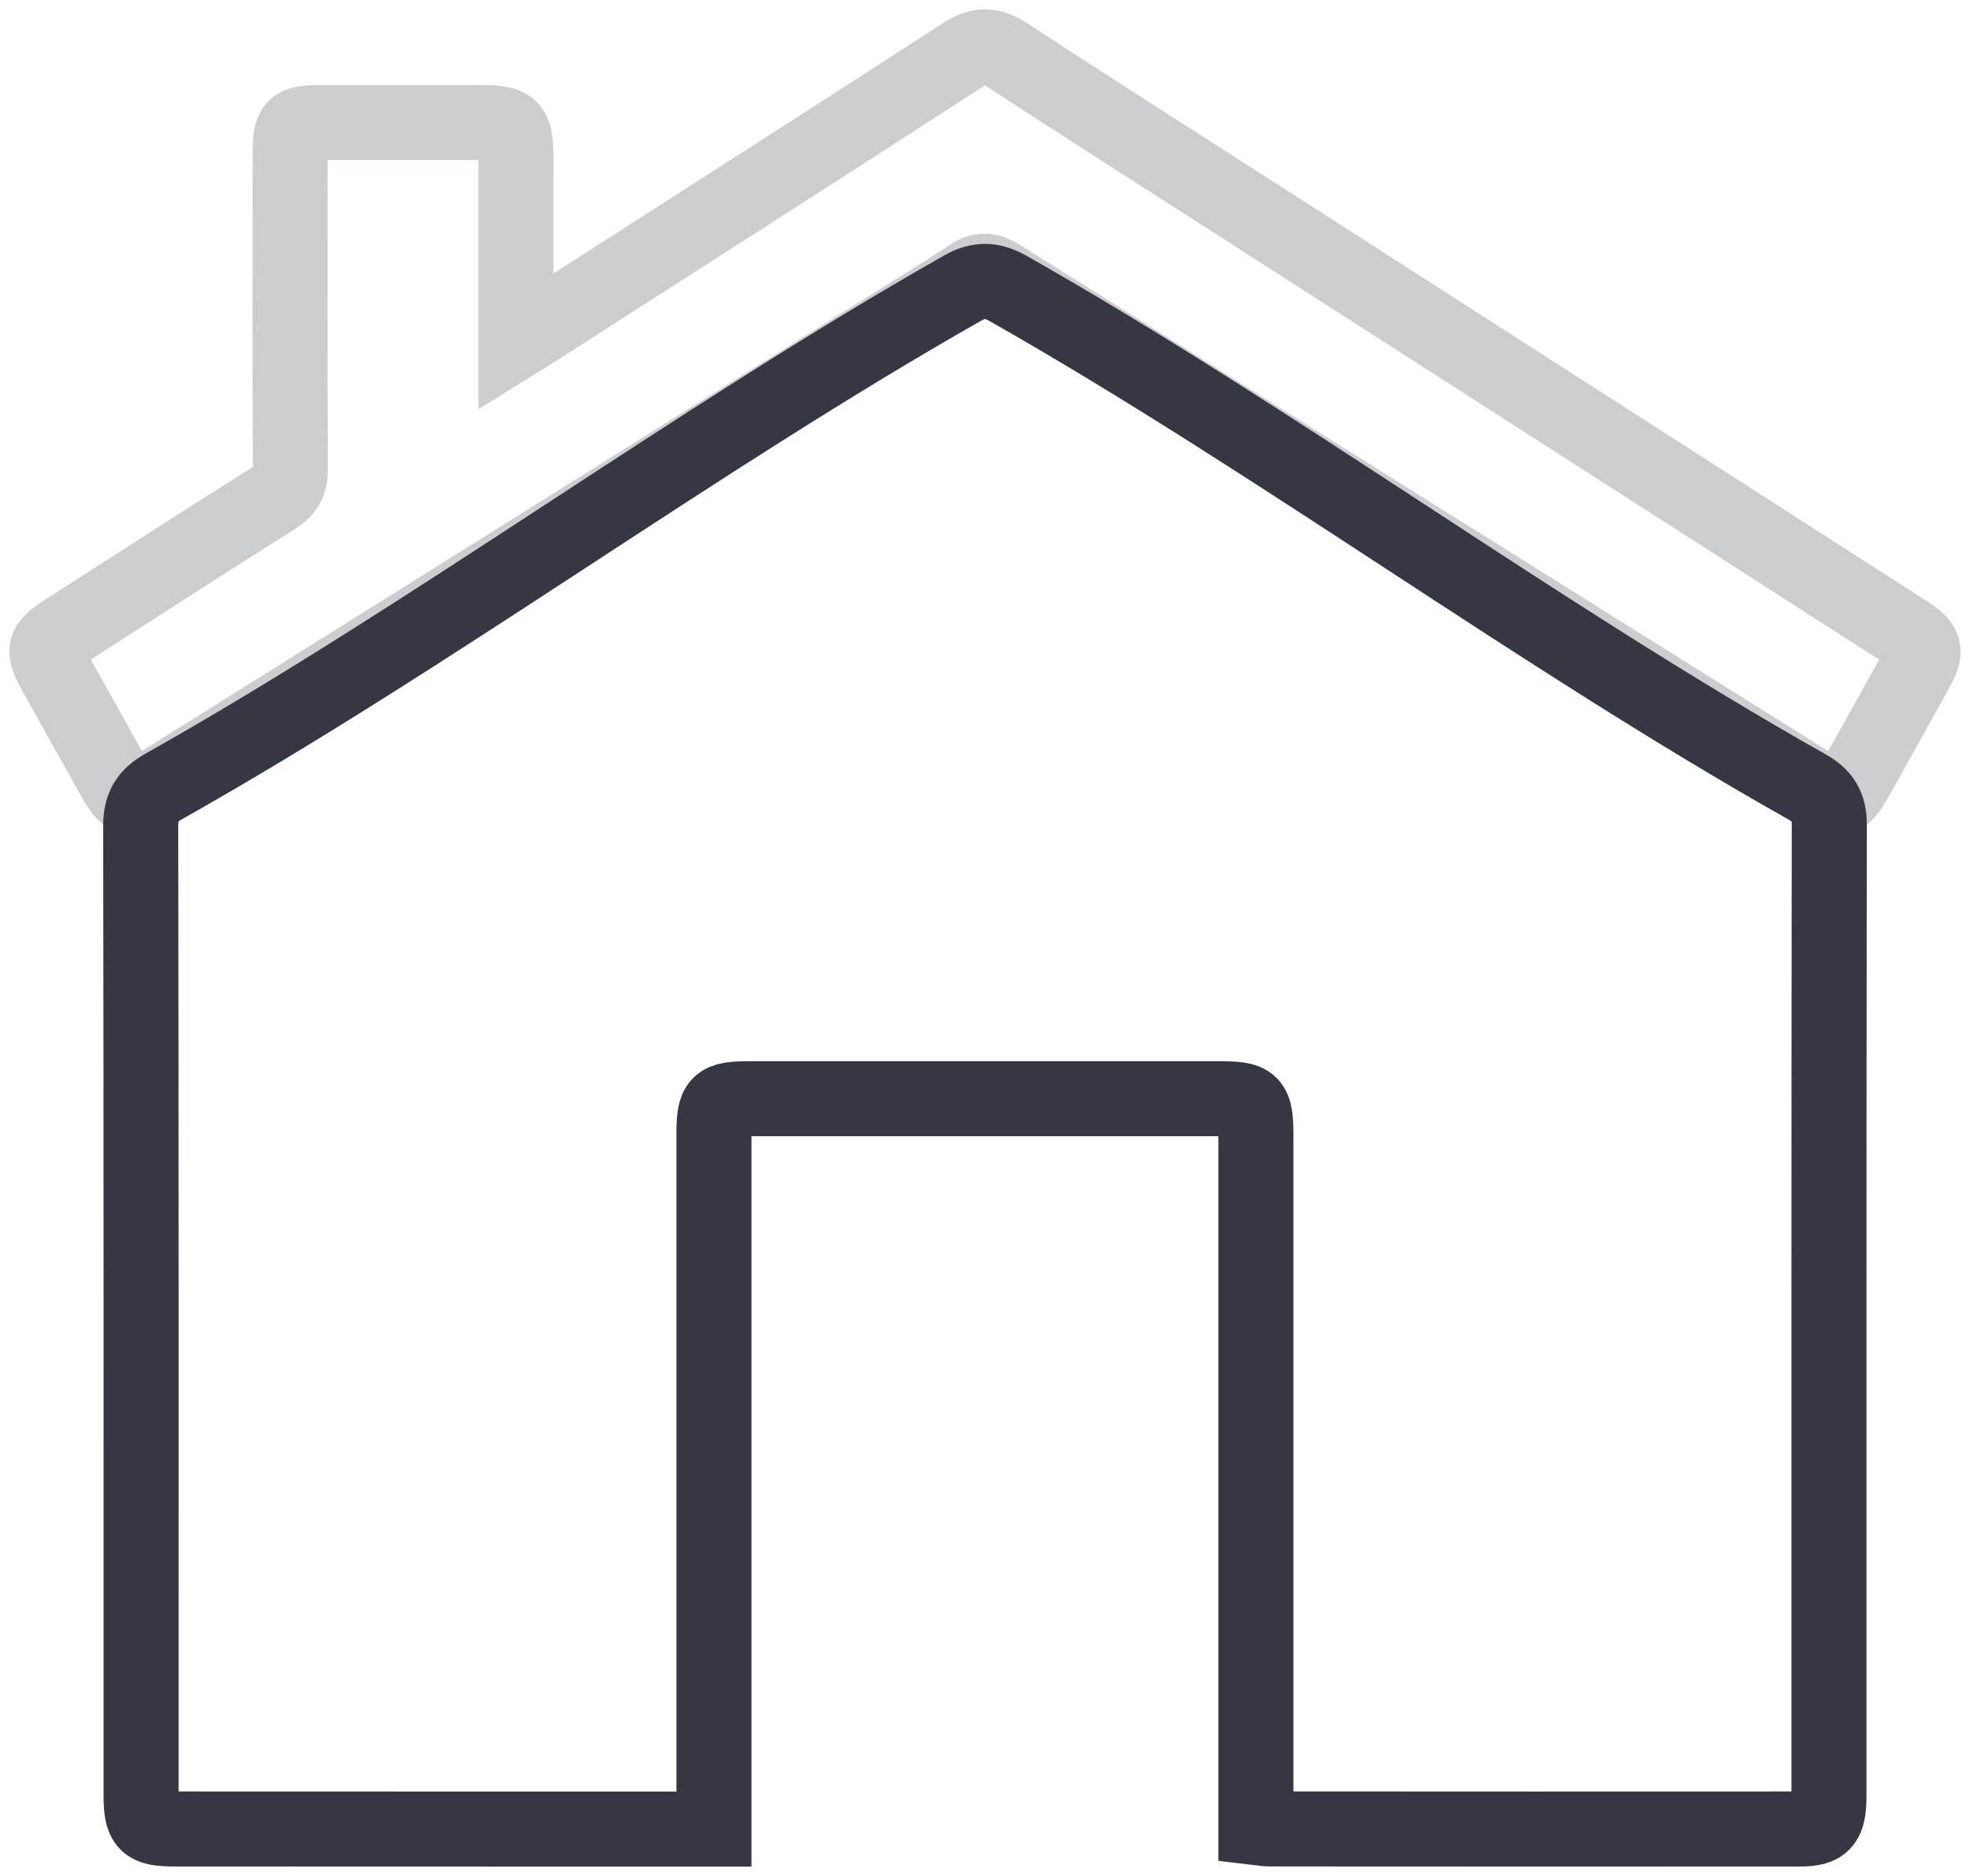
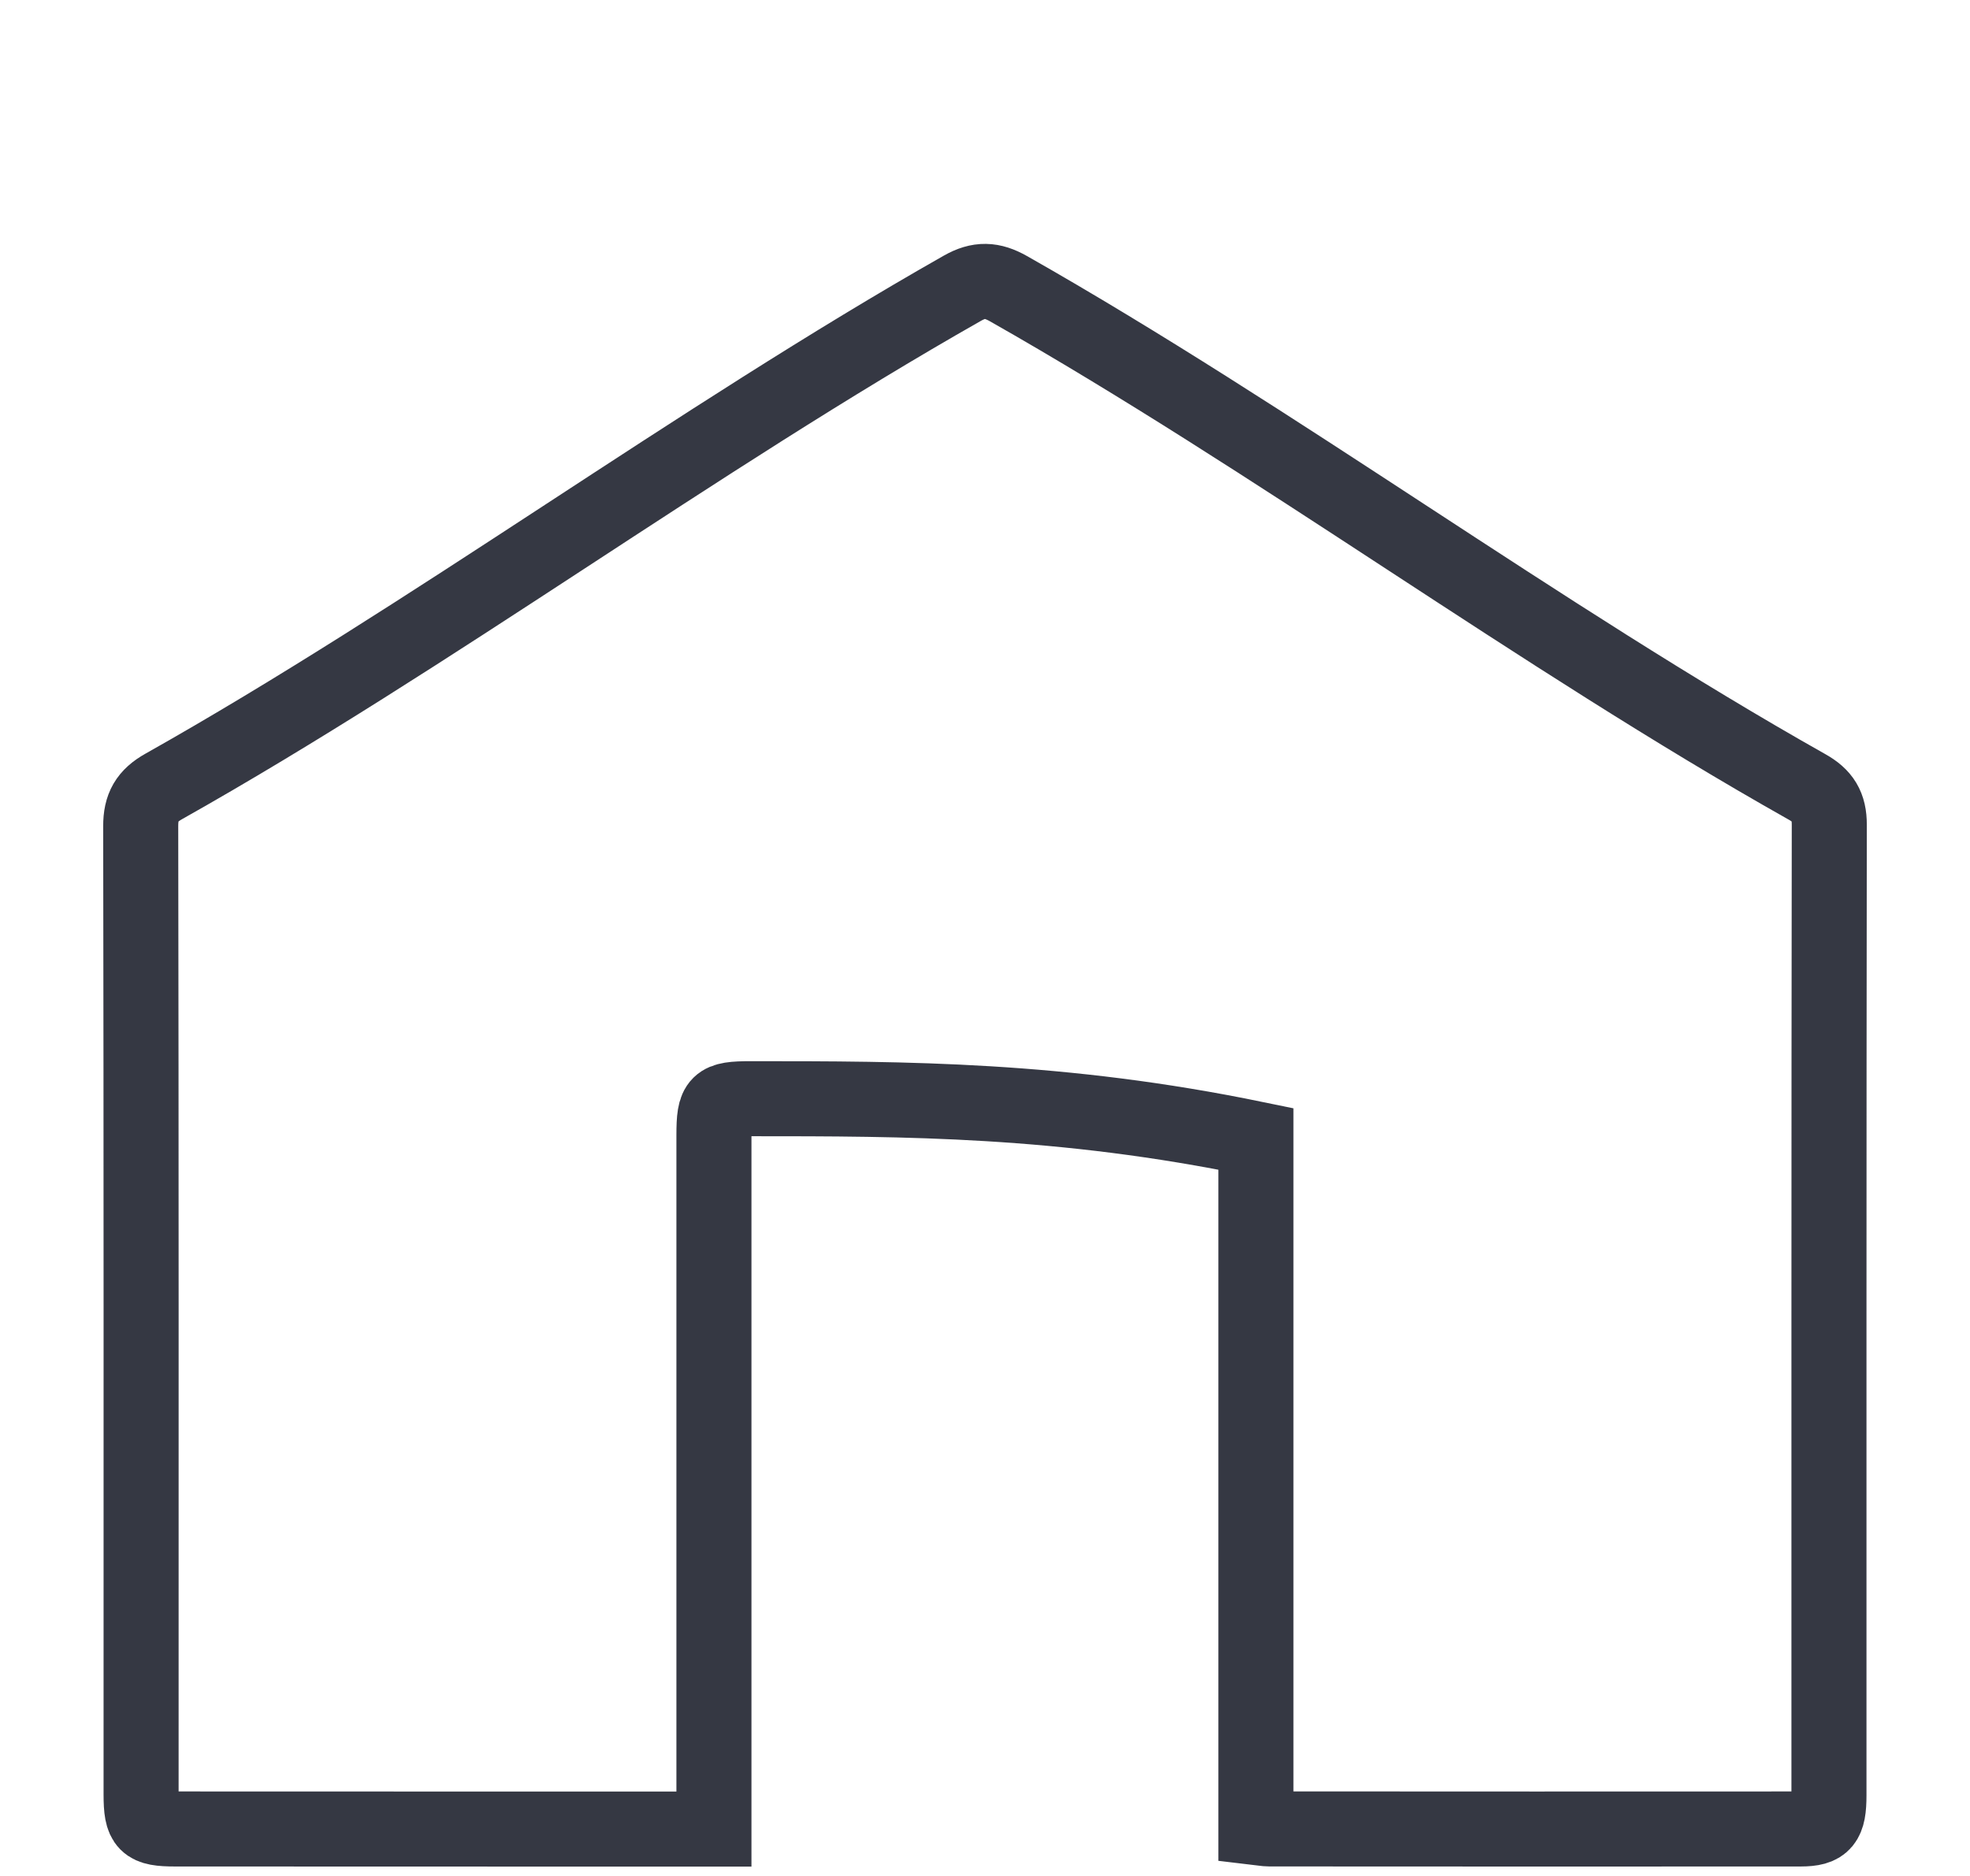
<svg xmlns="http://www.w3.org/2000/svg" width="42px" height="40px" viewBox="0 0 42 40" version="1.1">
  <title>Group 3</title>
  <g id="Designs" stroke="none" stroke-width="1" fill="none" fill-rule="evenodd">
    <g id="FAQs" transform="translate(-570, -1941)" stroke="#353843" stroke-width="1.6">
      <g id="Wall" transform="translate(320, 1942)">
        <g id="Group-3" transform="translate(251, 0)">
-           <path d="M25.776,37.965 L25.776,37.374 C25.776,32.677 25.776,27.981 25.776,23.284 C25.776,22.472 25.731,22.427 24.924,22.427 C21.618,22.427 18.312,22.427 15.005,22.427 C14.29,22.427 14.222,22.494 14.221,23.204 C14.22,27.934 14.221,32.663 14.221,37.392 L14.221,38 C12.848,38 11.537,38 10.226,38 C7.73,37.999 5.234,37.999 2.738,37.998 C2.101,37.998 2.009,37.907 2.008,37.262 C2.008,30.38 2.012,23.498 2,16.616 C1.999,16.202 2.135,15.969 2.492,15.768 C8.172,12.571 13.847,8.364 19.516,5.147 C19.873,4.944 20.149,4.956 20.5,5.155 C26.17,8.371 31.844,12.578 37.523,15.777 C37.862,15.967 38.001,16.188 38,16.585 C37.99,23.484 37.994,30.382 37.993,37.28 C37.993,37.858 37.884,37.997 37.389,37.998 C33.613,38.001 29.836,37.999 26.06,37.997 C25.982,37.997 25.905,37.98 25.776,37.965 Z" id="Stroke-1" />
-           <path d="M29.999,6.285 C29.999,5.015 29.999,3.826 29.999,2.638 C29.998,1.612 29.998,1.613 30.977,1.613 C32.031,1.613 33.085,1.613 34.139,1.613 C34.763,1.613 34.815,1.666 34.815,2.332 C34.816,4.552 34.821,6.771 34.809,8.991 C34.807,9.292 34.9,9.455 35.149,9.611 C36.632,10.543 38.103,11.496 39.578,12.442 C40.08,12.763 40.101,12.845 39.814,13.361 C39.407,14.093 38.998,14.823 38.589,15.554 C38.294,16.082 38.21,16.105 37.717,15.796 C32.601,12.593 27.484,9.39 22.368,6.187 C21.683,5.758 20.99,5.341 20.317,4.892 C20.077,4.732 19.908,4.756 19.674,4.903 C13.922,8.513 8.165,12.115 2.409,15.718 C1.745,16.134 1.726,16.129 1.342,15.436 C0.956,14.739 0.565,14.046 0.179,13.349 C-0.097,12.849 -0.076,12.765 0.401,12.459 C5.086,9.451 9.771,6.444 14.457,3.437 C16.147,2.352 17.843,1.276 19.523,0.174 C19.862,-0.049 20.11,-0.063 20.459,0.163 C23.469,2.114 26.491,4.043 29.509,5.979 C29.644,6.066 29.782,6.15 29.999,6.285 Z" id="Stroke-3" opacity="0.25" transform="translate(20, 8) scale(-1, 1) translate(-20, -8) " />
+           <path d="M25.776,37.965 L25.776,37.374 C25.776,32.677 25.776,27.981 25.776,23.284 C21.618,22.427 18.312,22.427 15.005,22.427 C14.29,22.427 14.222,22.494 14.221,23.204 C14.22,27.934 14.221,32.663 14.221,37.392 L14.221,38 C12.848,38 11.537,38 10.226,38 C7.73,37.999 5.234,37.999 2.738,37.998 C2.101,37.998 2.009,37.907 2.008,37.262 C2.008,30.38 2.012,23.498 2,16.616 C1.999,16.202 2.135,15.969 2.492,15.768 C8.172,12.571 13.847,8.364 19.516,5.147 C19.873,4.944 20.149,4.956 20.5,5.155 C26.17,8.371 31.844,12.578 37.523,15.777 C37.862,15.967 38.001,16.188 38,16.585 C37.99,23.484 37.994,30.382 37.993,37.28 C37.993,37.858 37.884,37.997 37.389,37.998 C33.613,38.001 29.836,37.999 26.06,37.997 C25.982,37.997 25.905,37.98 25.776,37.965 Z" id="Stroke-1" />
        </g>
      </g>
    </g>
  </g>
</svg>